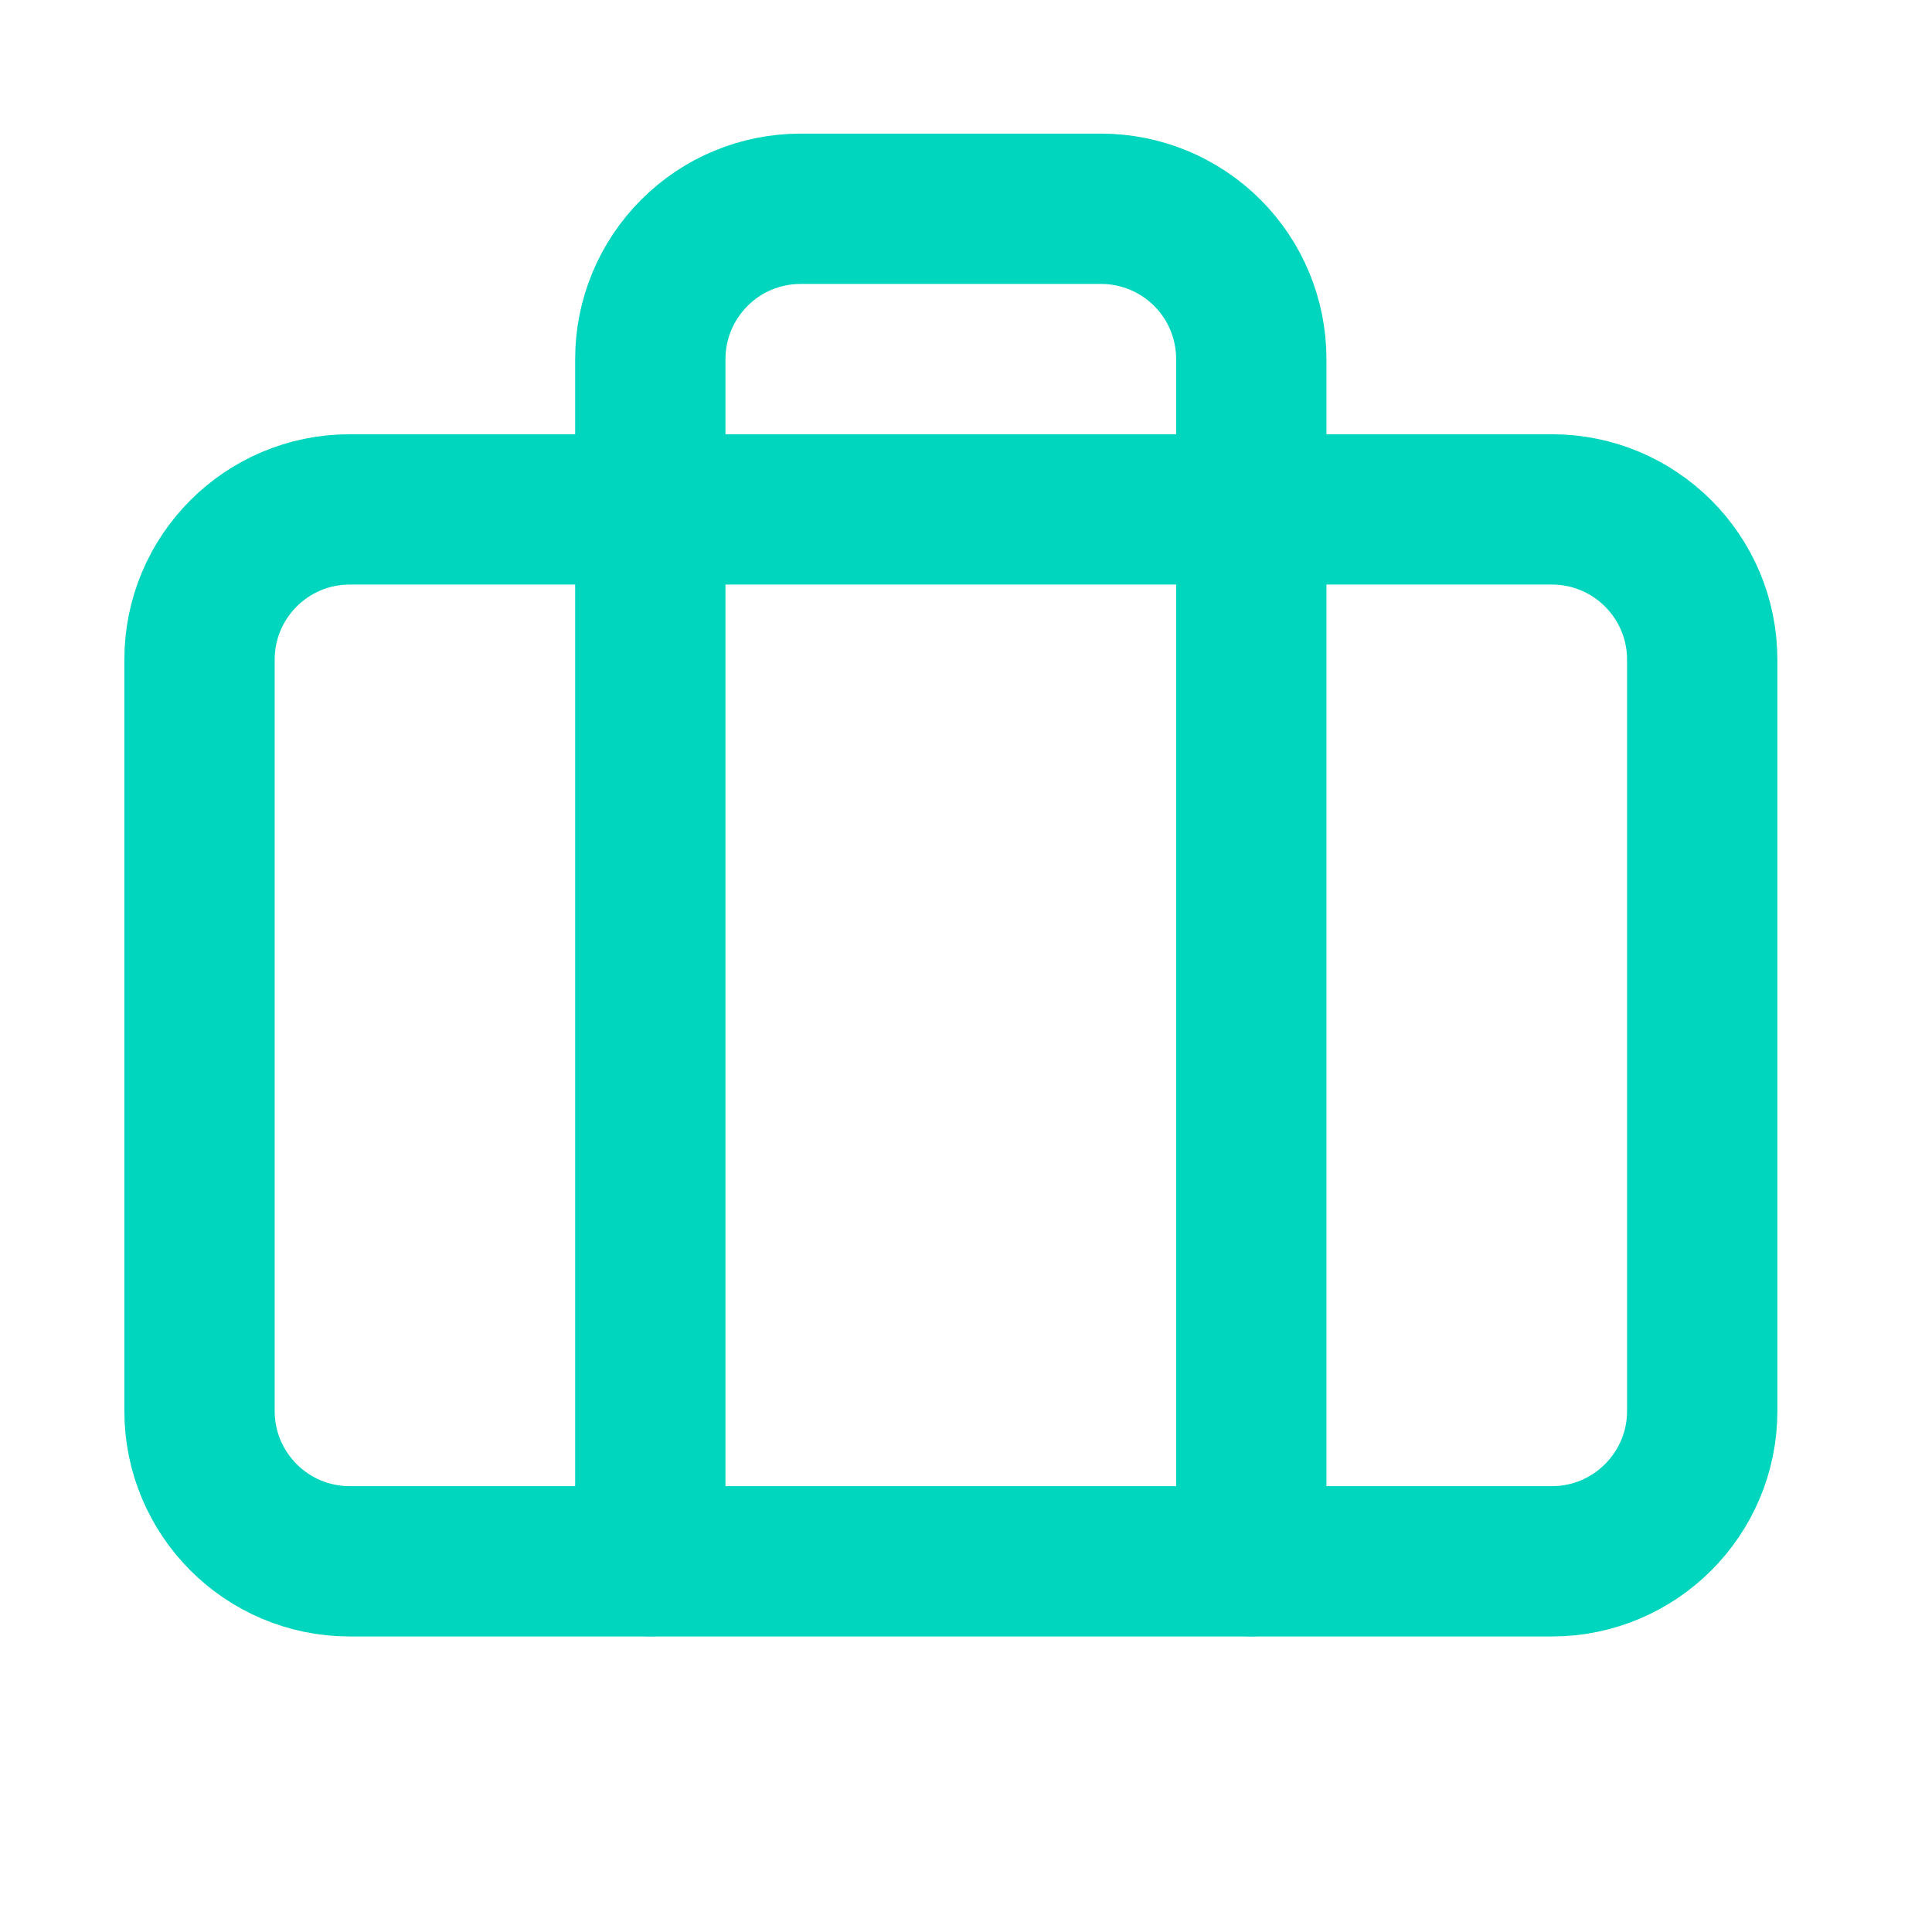
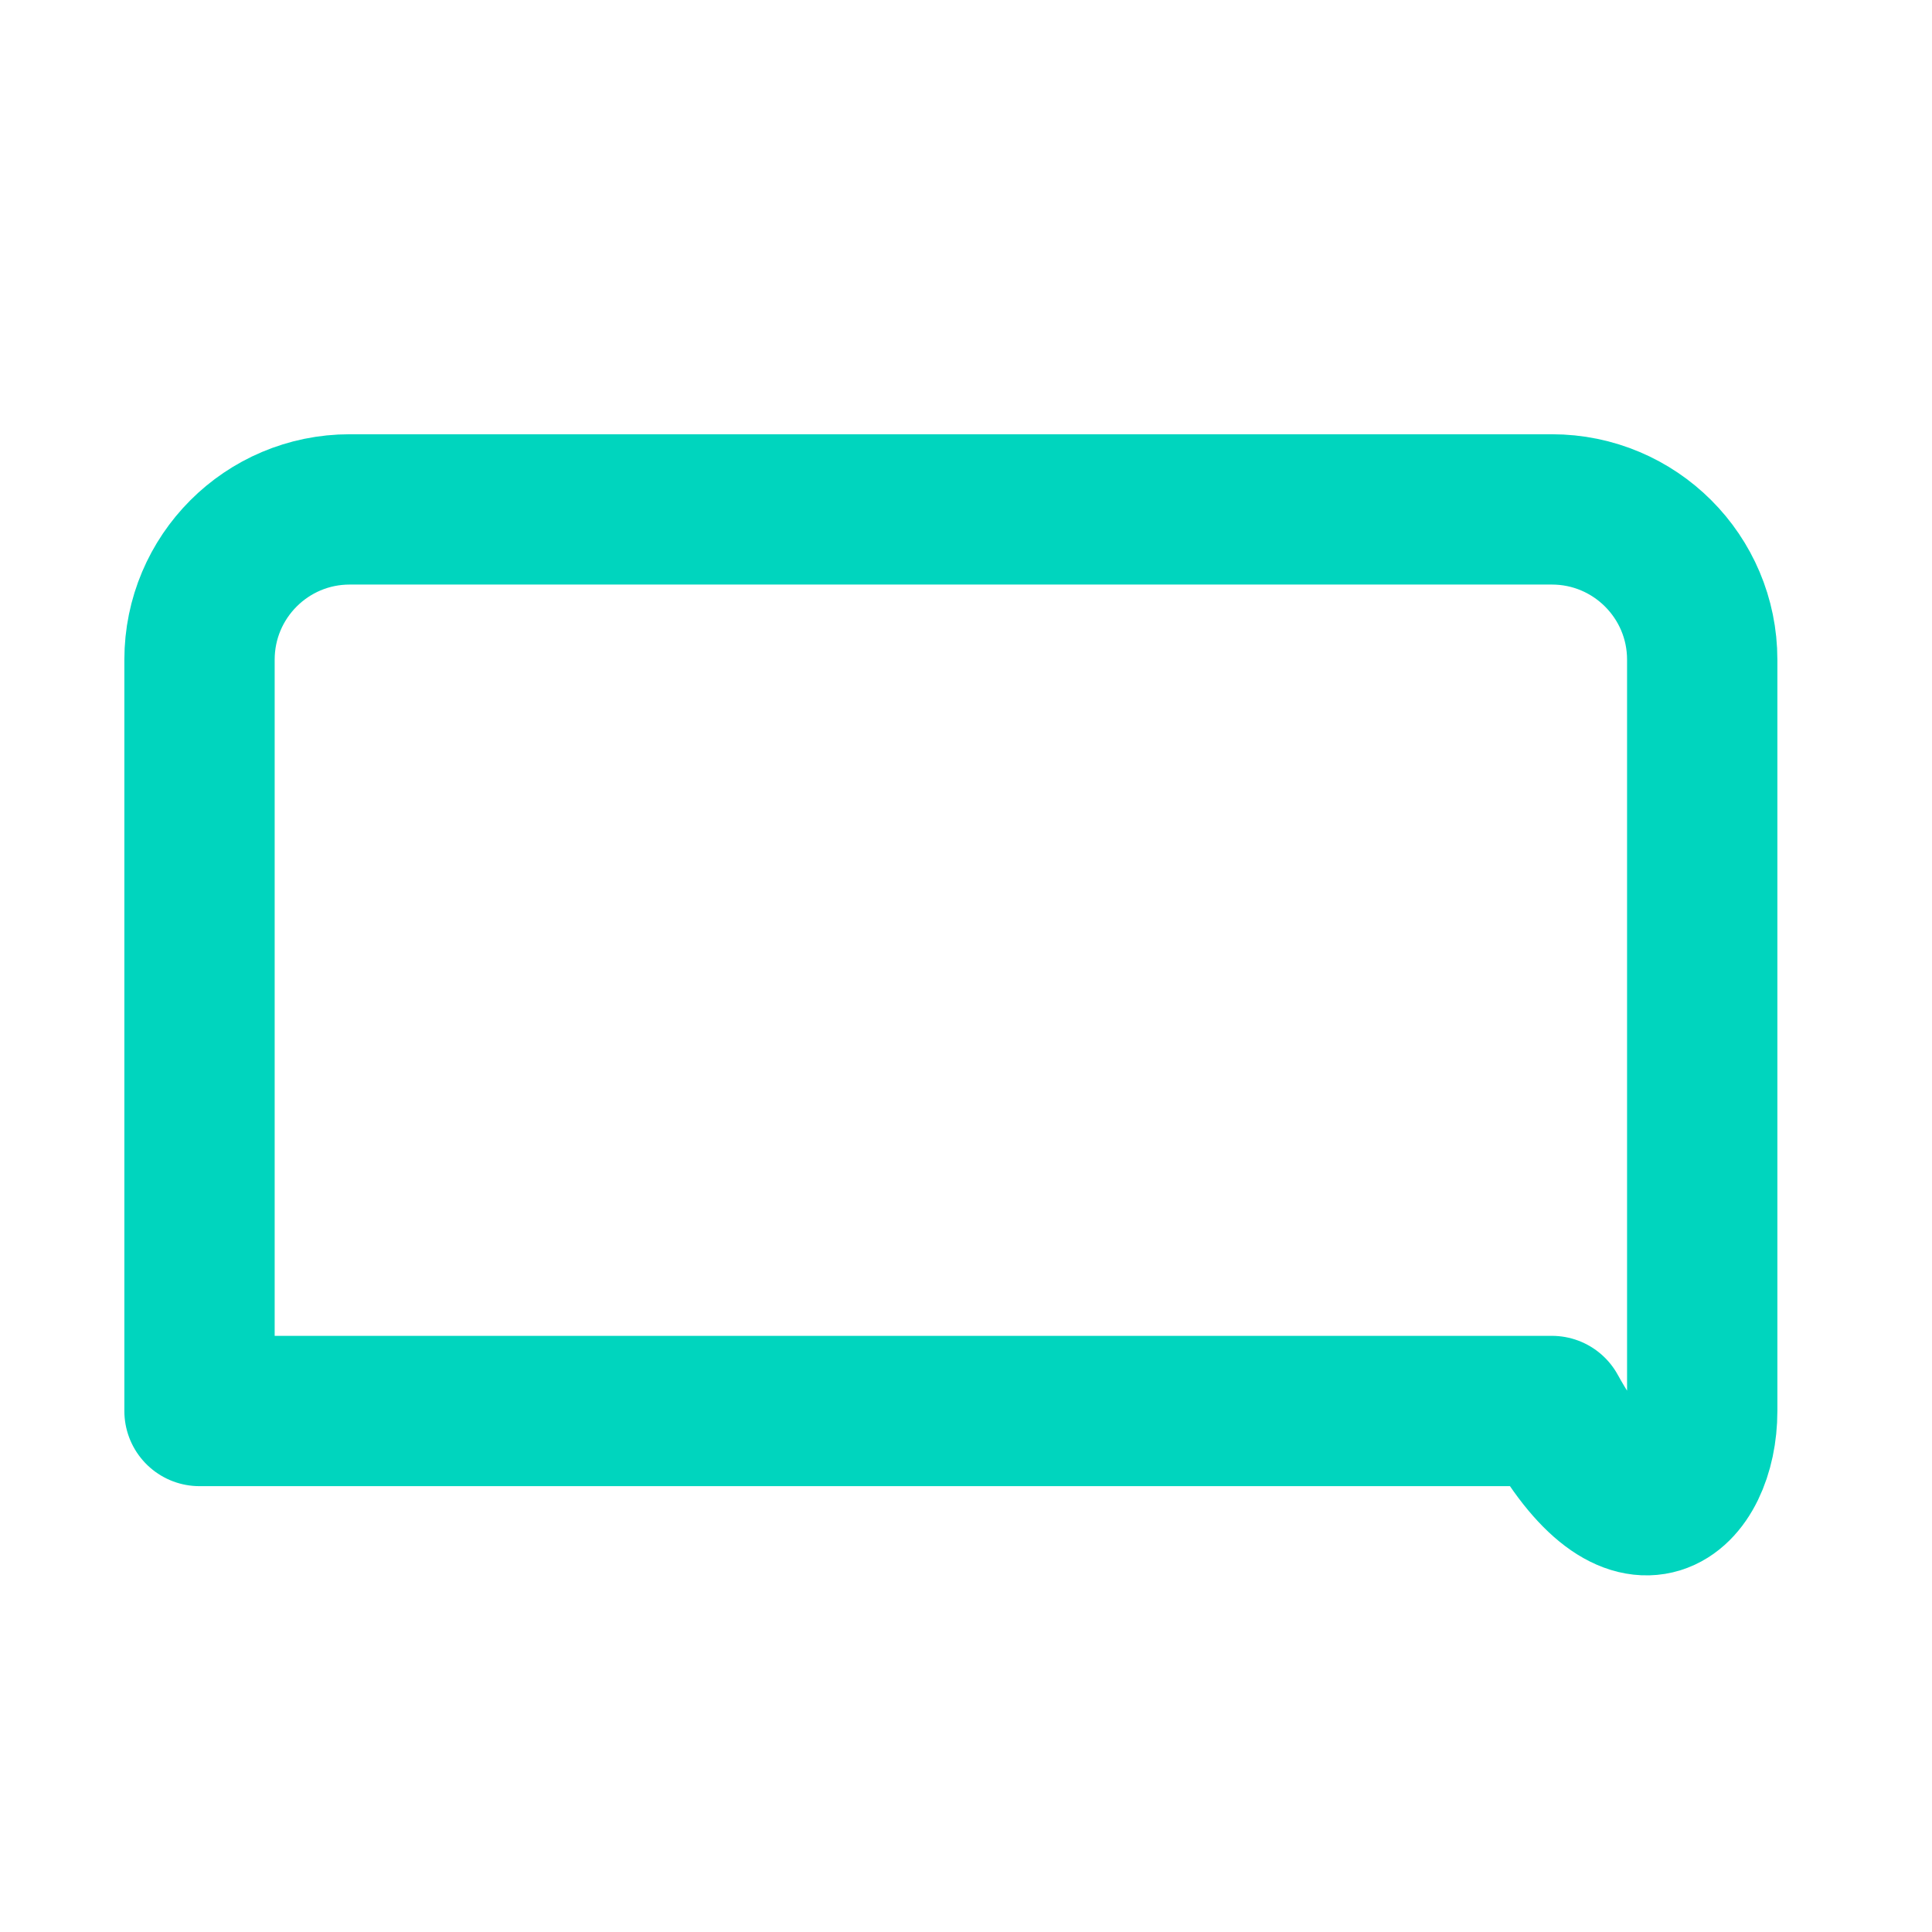
<svg xmlns="http://www.w3.org/2000/svg" width="15" height="15" viewBox="0 0 15 15" fill="none">
-   <path d="M9.715 12.121V2.788C9.715 2.478 9.593 2.182 9.374 1.963C9.155 1.744 8.858 1.621 8.549 1.621H6.215C5.906 1.621 5.609 1.744 5.391 1.963C5.172 2.182 5.049 2.478 5.049 2.788V12.121" stroke="#00D5BE" stroke-width="1.167" stroke-linecap="round" stroke-linejoin="round" />
-   <path d="M12.049 3.955H2.715C2.071 3.955 1.549 4.477 1.549 5.122V10.955C1.549 11.599 2.071 12.122 2.715 12.122H12.049C12.693 12.122 13.216 11.599 13.216 10.955V5.122C13.216 4.477 12.693 3.955 12.049 3.955Z" stroke="#00D5BE" stroke-width="1.167" stroke-linecap="round" stroke-linejoin="round" />
+   <path d="M12.049 3.955H2.715C2.071 3.955 1.549 4.477 1.549 5.122V10.955H12.049C12.693 12.122 13.216 11.599 13.216 10.955V5.122C13.216 4.477 12.693 3.955 12.049 3.955Z" stroke="#00D5BE" stroke-width="1.167" stroke-linecap="round" stroke-linejoin="round" />
</svg>